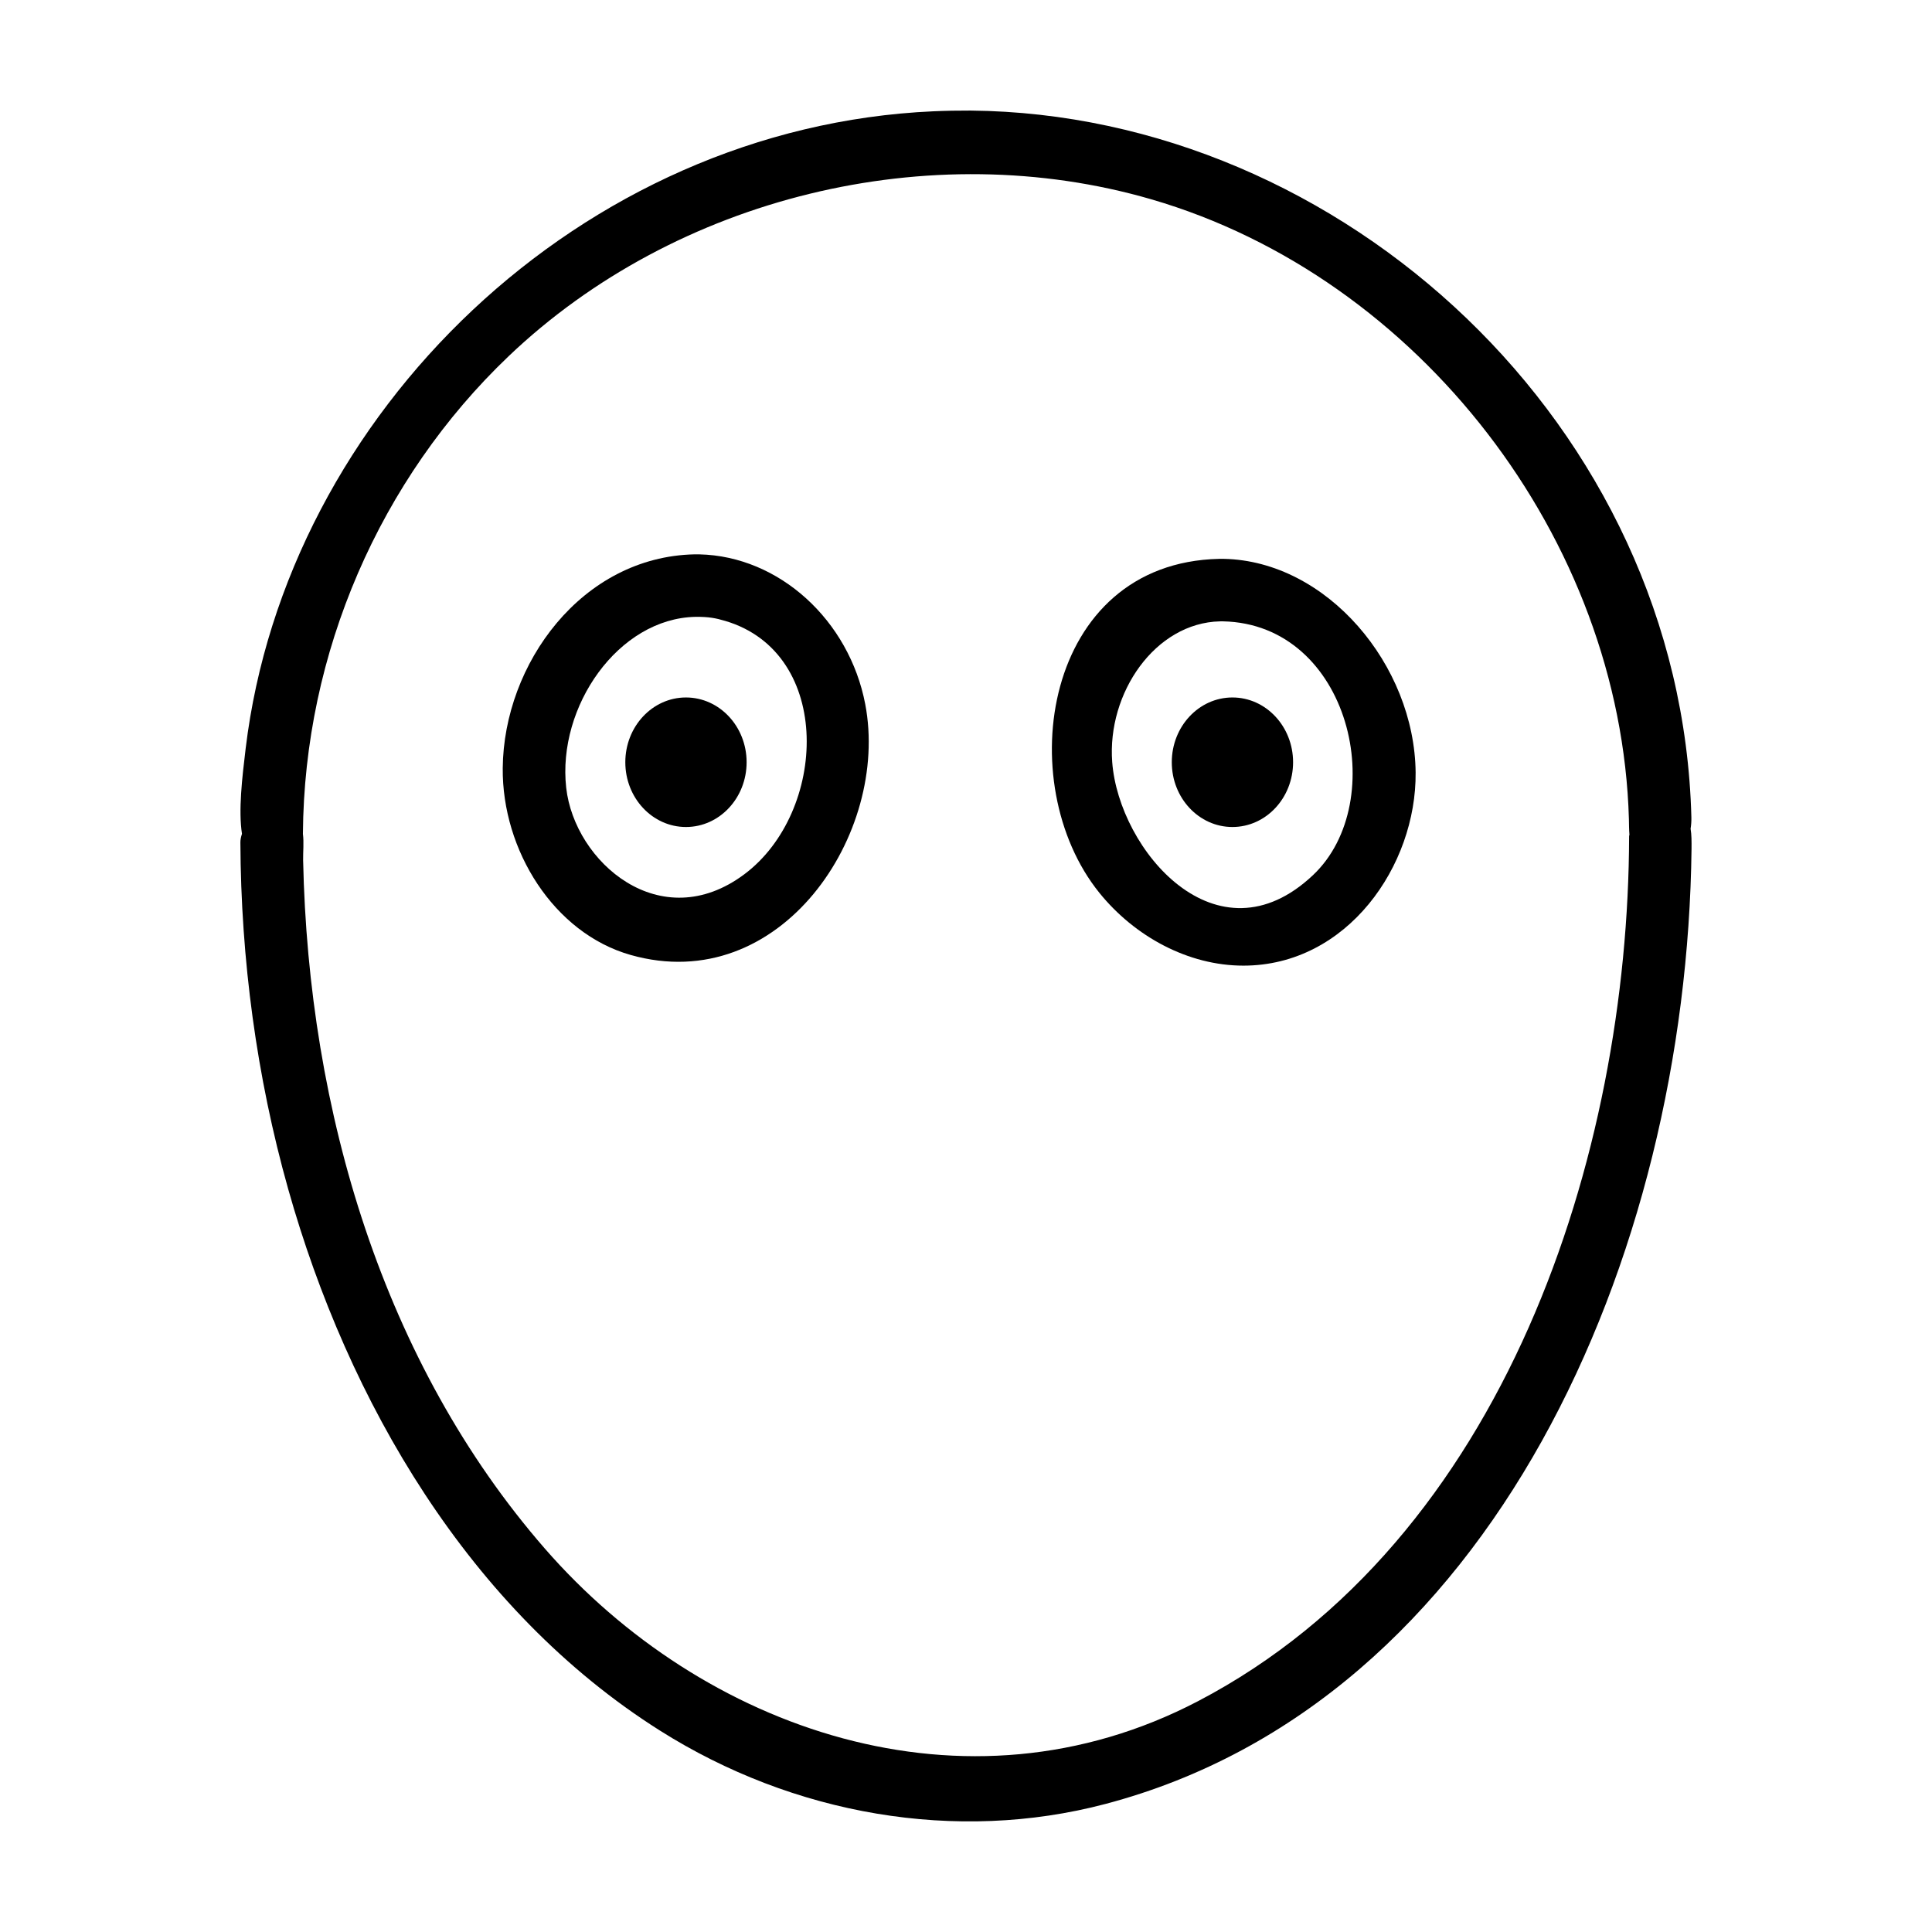
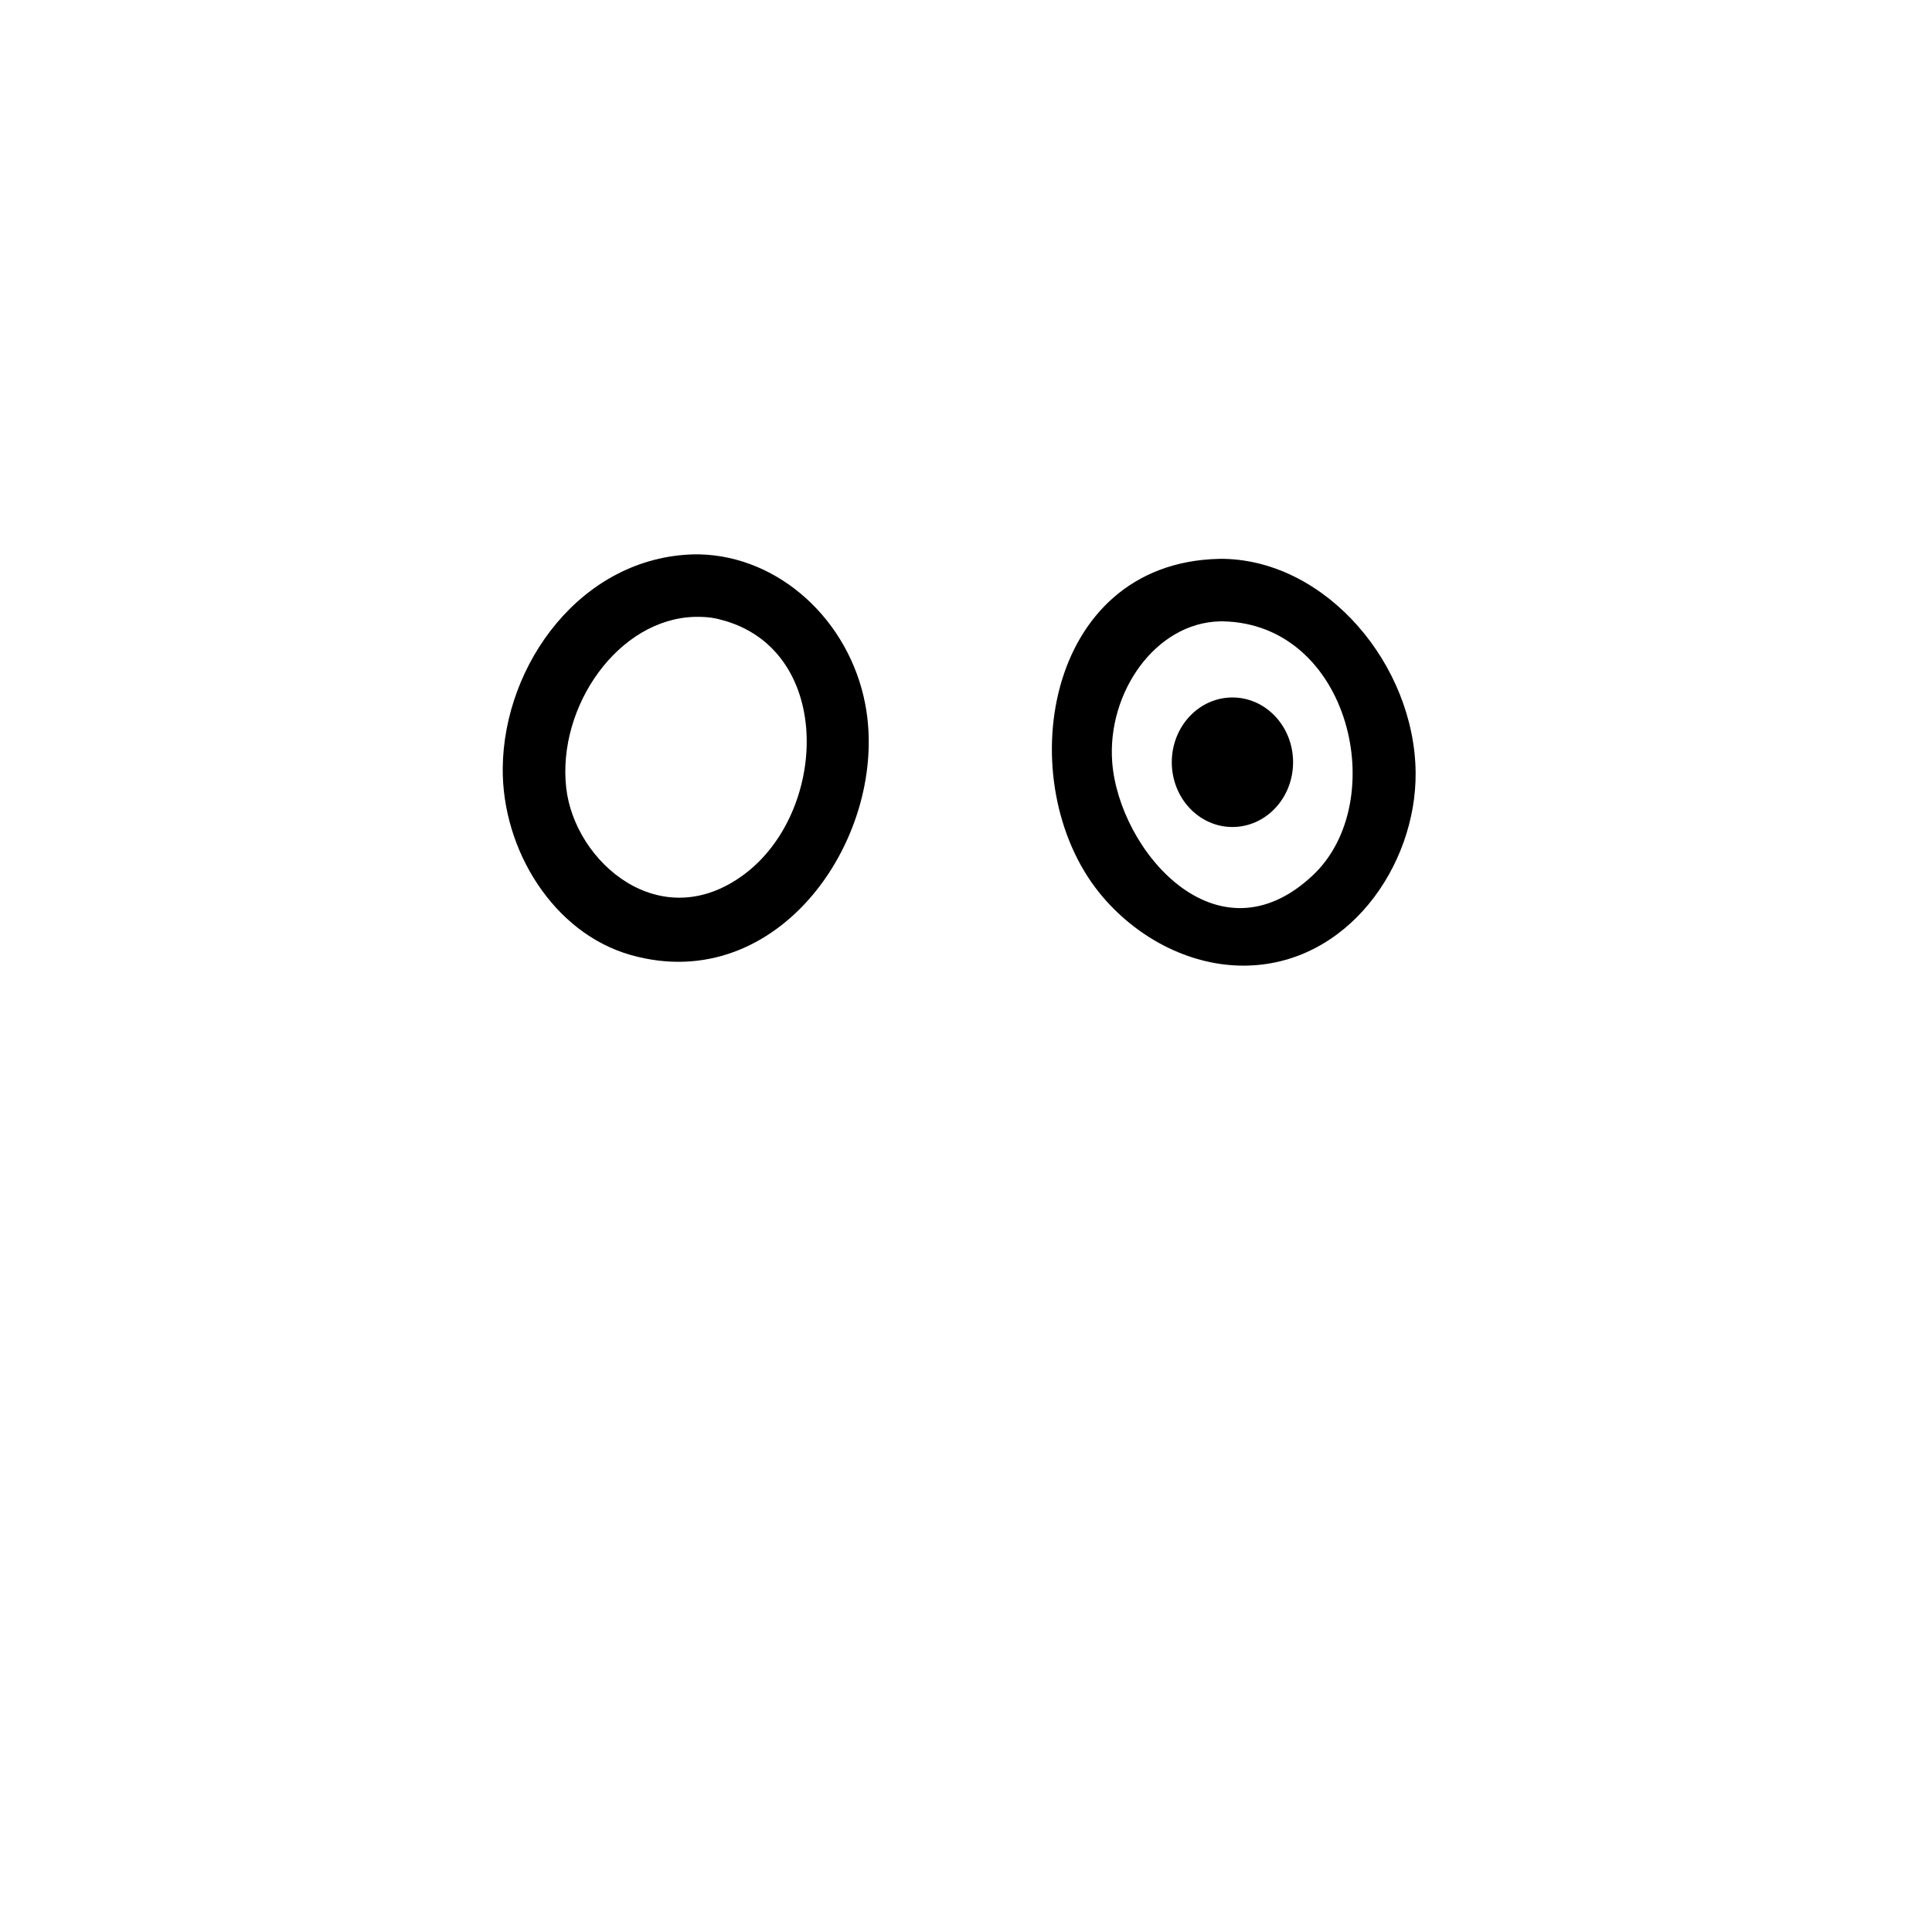
<svg xmlns="http://www.w3.org/2000/svg" fill="#000000" width="800px" height="800px" version="1.1" viewBox="144 144 512 512">
  <g fill-rule="evenodd">
-     <path d="m341.86 346c0 9.48-7.195 17.164-16.074 17.164-8.875 0-16.07-7.684-16.07-17.164s7.195-17.164 16.07-17.164c8.879 0 16.074 7.684 16.074 17.164" />
    <path d="m486.68 346c0 9.48-7.195 17.164-16.074 17.164-8.875 0-16.07-7.684-16.07-17.164s7.195-17.164 16.07-17.164c8.879 0 16.074 7.684 16.074 17.164" />
    <path d="m468.3 292.1c27.387 0.551 50.586 28.188 50.855 56.629 0.23 24.668-18.094 51.152-45.613 51.176-14.66 0.012-28.852-7.727-38.199-19.301-23.418-28.988-14.871-87.461 31.727-88.5 0.621-0.004 0.613-0.004 1.234-0.004zm-0.984 16.566c-17.176 0.379-29.953 18.977-28.57 37.293 1.762 23.367 27.781 53.969 53.219 29.953 20.633-19.477 9.898-66.566-23.887-67.25-0.379 0-0.379 0-0.762 0.004z" />
    <path d="m329.32 290.91c21.199 0.473 39.727 17.48 43.977 39.699 6.57 34.32-22.465 77.727-62.184 66.461-20.344-5.769-34.086-27.762-33.883-49.535 0.262-27.59 20.938-56.012 50.859-56.629 0.613-0.004 0.613-0.004 1.23 0zm-1.012 16.559c-20.445 0.418-36.668 23.758-34.258 45.301 2.203 19.711 25.008 39.535 47.227 22.902 21.965-16.445 23.676-58.504-4.984-67.094-2.629-0.785-4.418-1.133-7.984-1.113z" />
-     <path d="m208.13 365c-0.969-6.219 0.023-14.785 0.977-22.676 10.73-88.801 88.938-164.68 182.24-168.83 3.293-0.145 6.594-0.203 9.895-0.191 98.426 0.934 188.36 83.426 190.99 187.33 0.023 1.012-0.051 2.019-0.207 2.992 0.266 1.547 0.266 3.332 0.25 5.309-1.258 108.23-52.844 226.12-155.35 253.14-39.523 10.422-82.68 2.891-118.07-19.477-50.562-31.965-82.625-87.215-98.477-143.47-8.41-29.836-12.531-60.965-12.672-91.871-0.004-0.656 0.141-1.438 0.414-2.262zm367.69 0.215c-0.117-1.375-0.109-2.797-0.141-4.16-2.109-74.172-55.645-143.6-126.55-164.23-58.738-17.09-126.03-0.664-170.34 41.578-34.117 32.527-54.195 78.641-54.512 126.59 0.293 2.273 0.02 4.68 0.055 6.961 1.391 66.594 21.254 133.27 64.051 182.43 41.68 47.883 111.3 72.766 173.13 40.43 81.441-42.594 114.03-144.91 114.22-229.25 0 0 0.023-0.125 0.086-0.352z" />
  </g>
</svg>